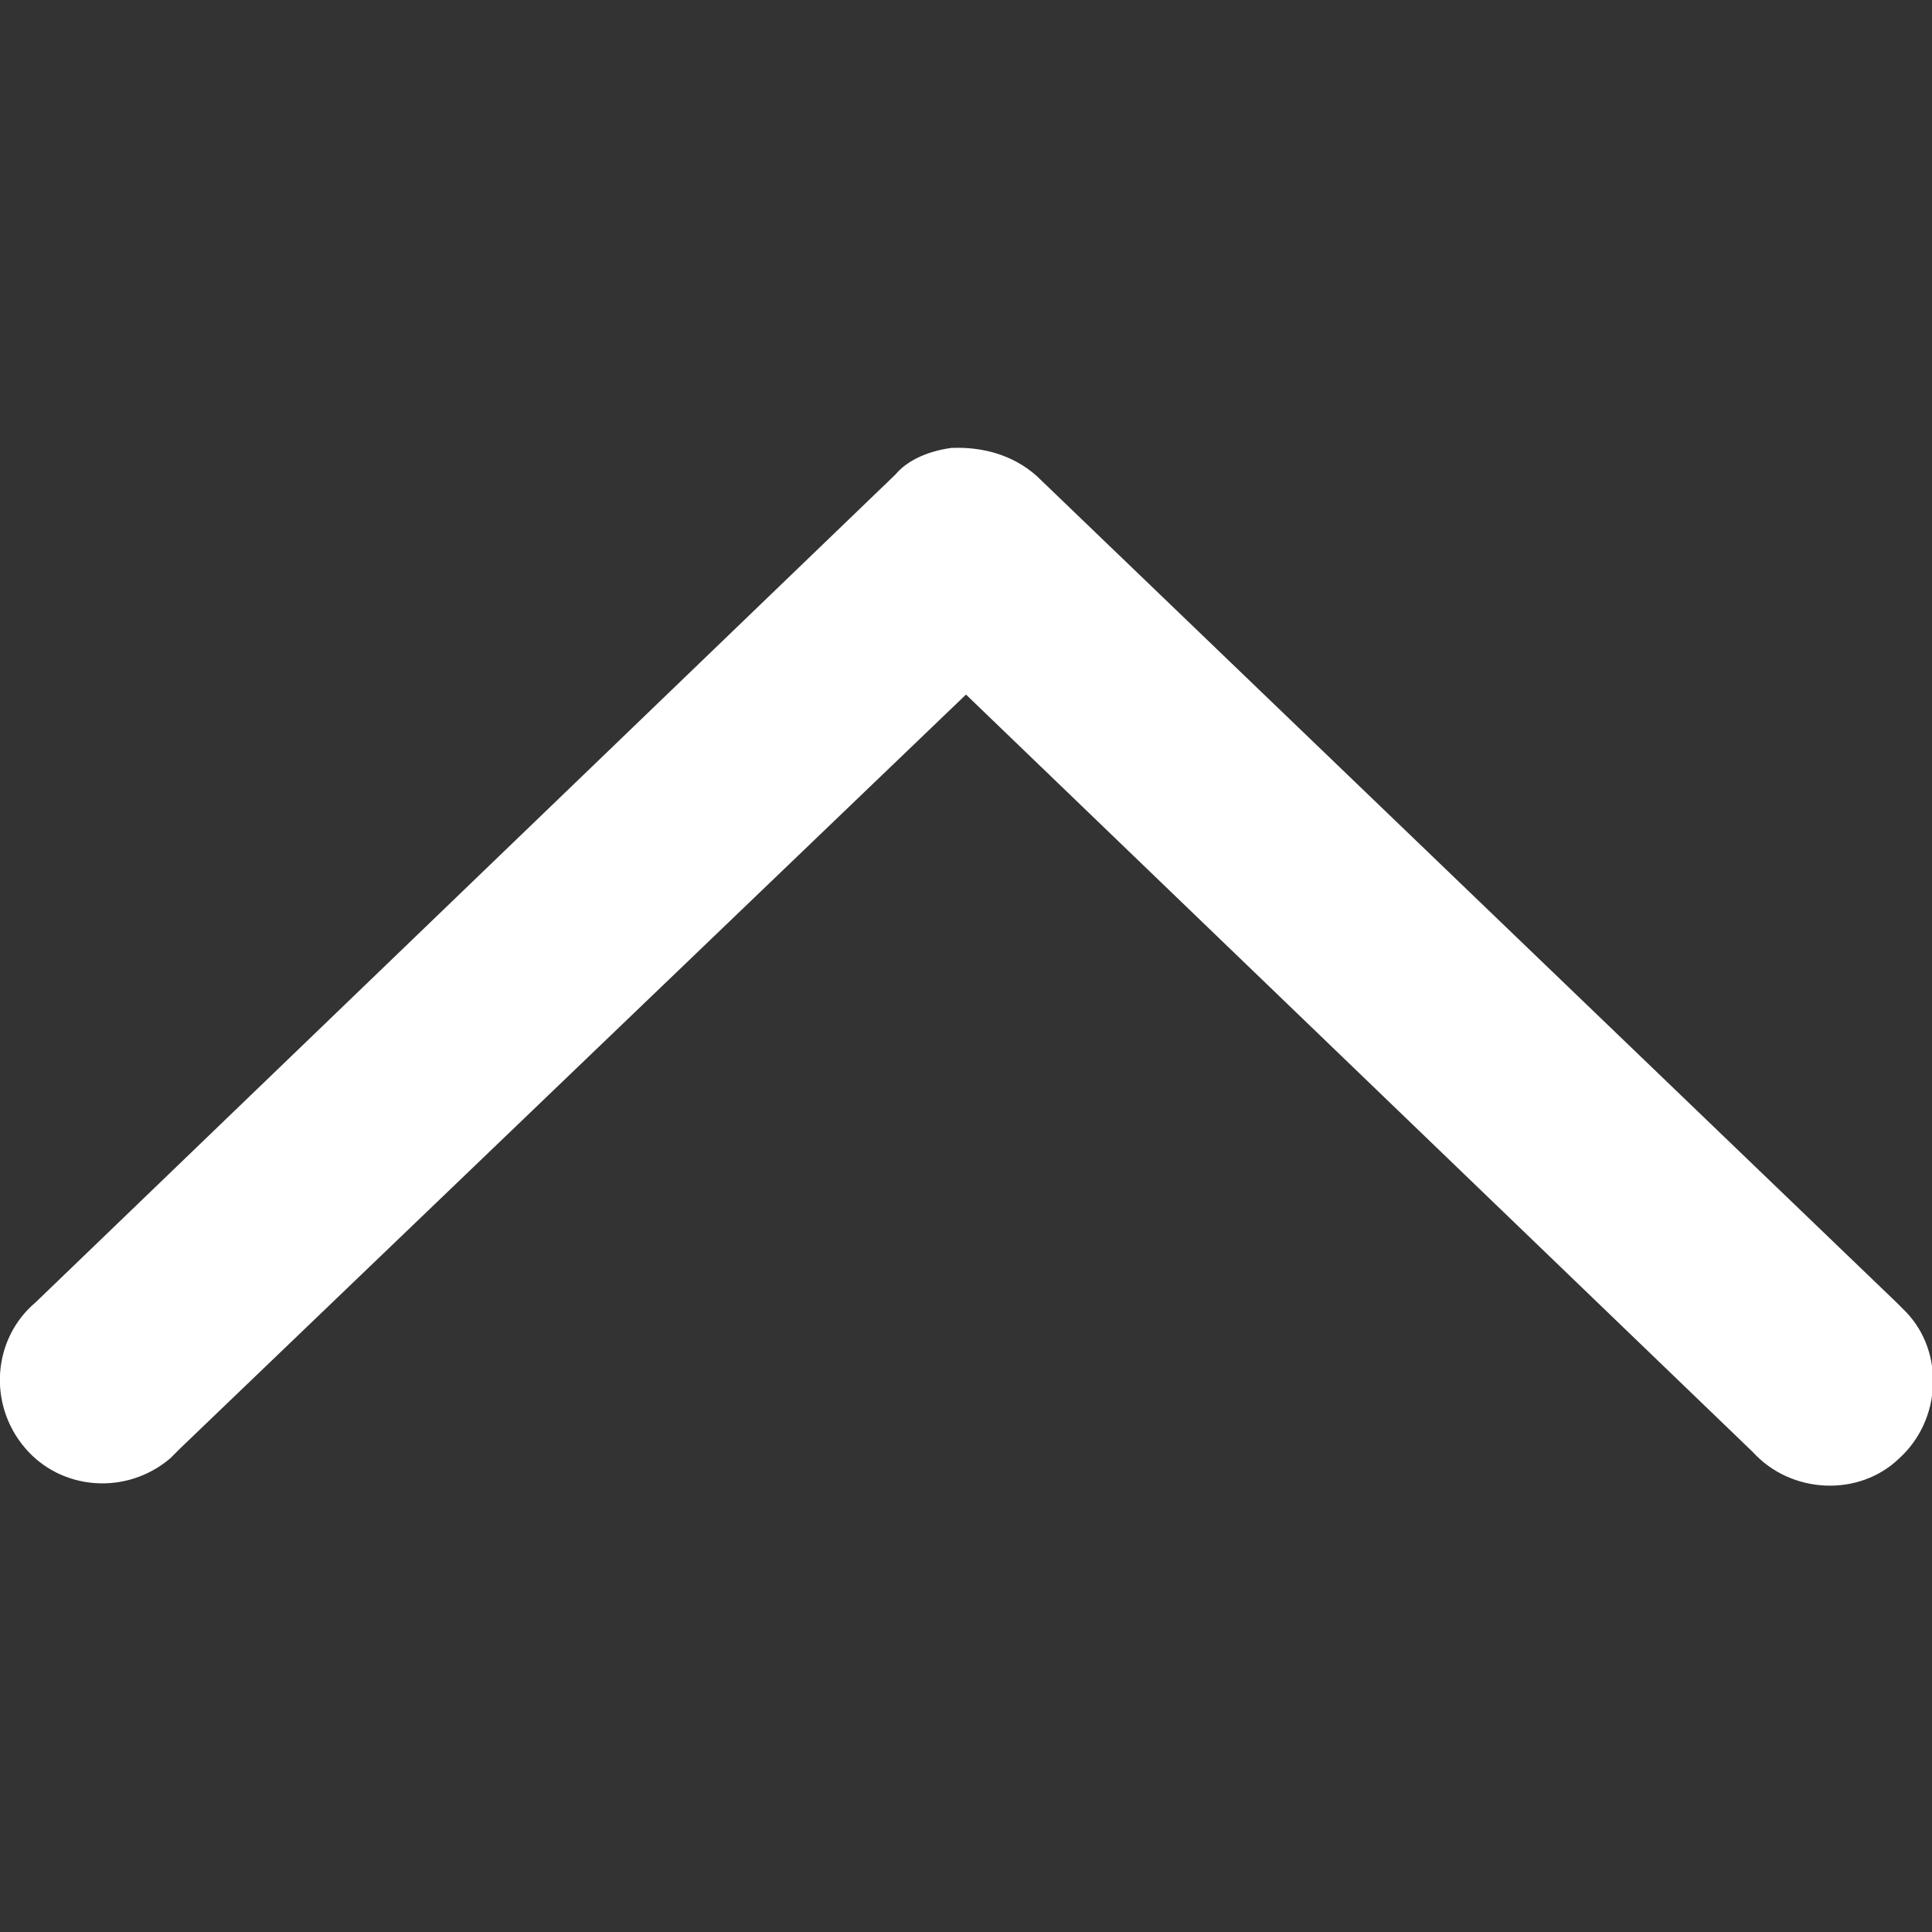
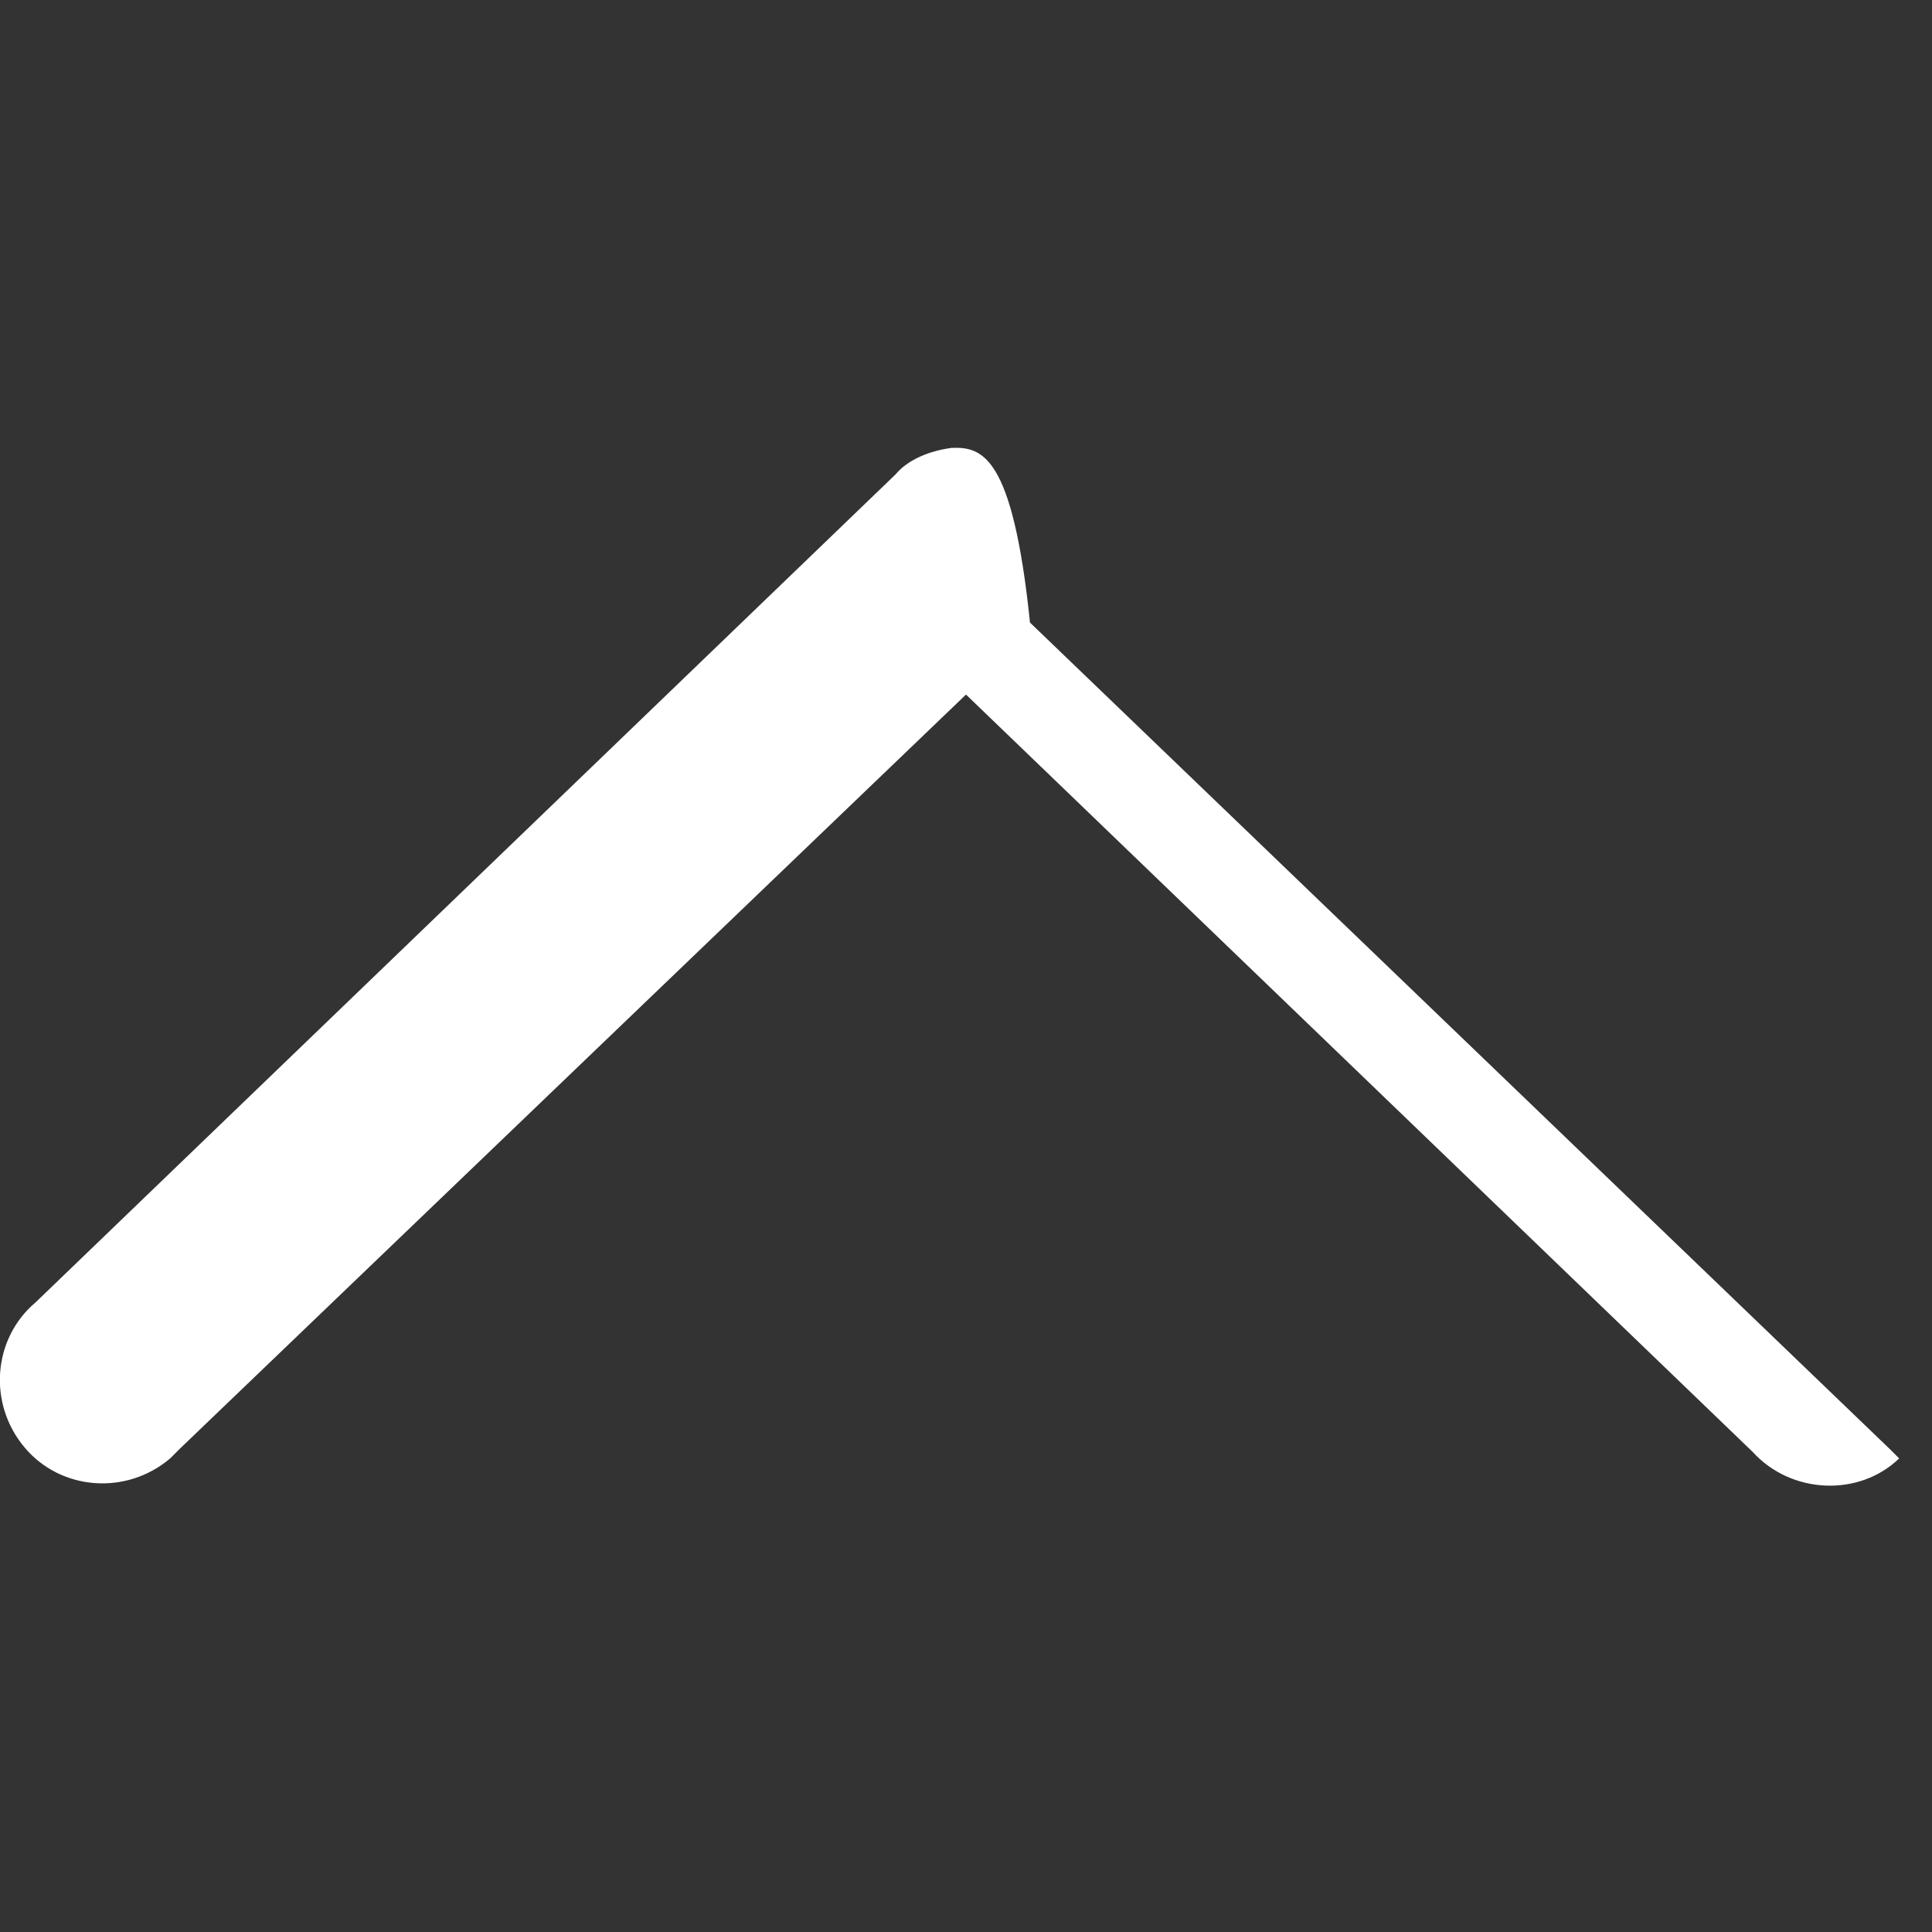
<svg xmlns="http://www.w3.org/2000/svg" version="1.1" id="Livello_1" x="0px" y="0px" viewBox="0 0 100 100" style="enable-background:new 0 0 100 100;" xml:space="preserve">
  <rect x="0" y="0" width="100" height="100" fill="#333333" stroke="none" />
  <style type="text/css">
	.st0{fill:#FFFFFF;}
</style>
  <g>
    <g transform="translate(50 50) scale(0.69 0.69) rotate(0) translate(-50 -50)">
      <g transform="translate(0,-952.362)">
-         <path class="st0" d="M48.9,963.5c-1.5,0.2-3.2,0.8-4.2,2l-64.5,62.1c-3.2,2.7-3.6,7.6-0.8,10.9c2.7,3.2,7.6,3.6,10.9,0.8     c0.2-0.2,0.5-0.5,0.7-0.7L50,982l59,56.8c2.9,3.2,8,3.4,11,0.5c3.2-2.9,3.4-8,0.5-11c-0.2-0.2-0.5-0.5-0.7-0.7l-64.5-62     C53.5,964,51.2,963.4,48.9,963.5z" />
+         <path class="st0" d="M48.9,963.5c-1.5,0.2-3.2,0.8-4.2,2l-64.5,62.1c-3.2,2.7-3.6,7.6-0.8,10.9c2.7,3.2,7.6,3.6,10.9,0.8     c0.2-0.2,0.5-0.5,0.7-0.7L50,982l59,56.8c2.9,3.2,8,3.4,11,0.5c-0.2-0.2-0.5-0.5-0.7-0.7l-64.5-62     C53.5,964,51.2,963.4,48.9,963.5z" />
      </g>
    </g>
  </g>
</svg>